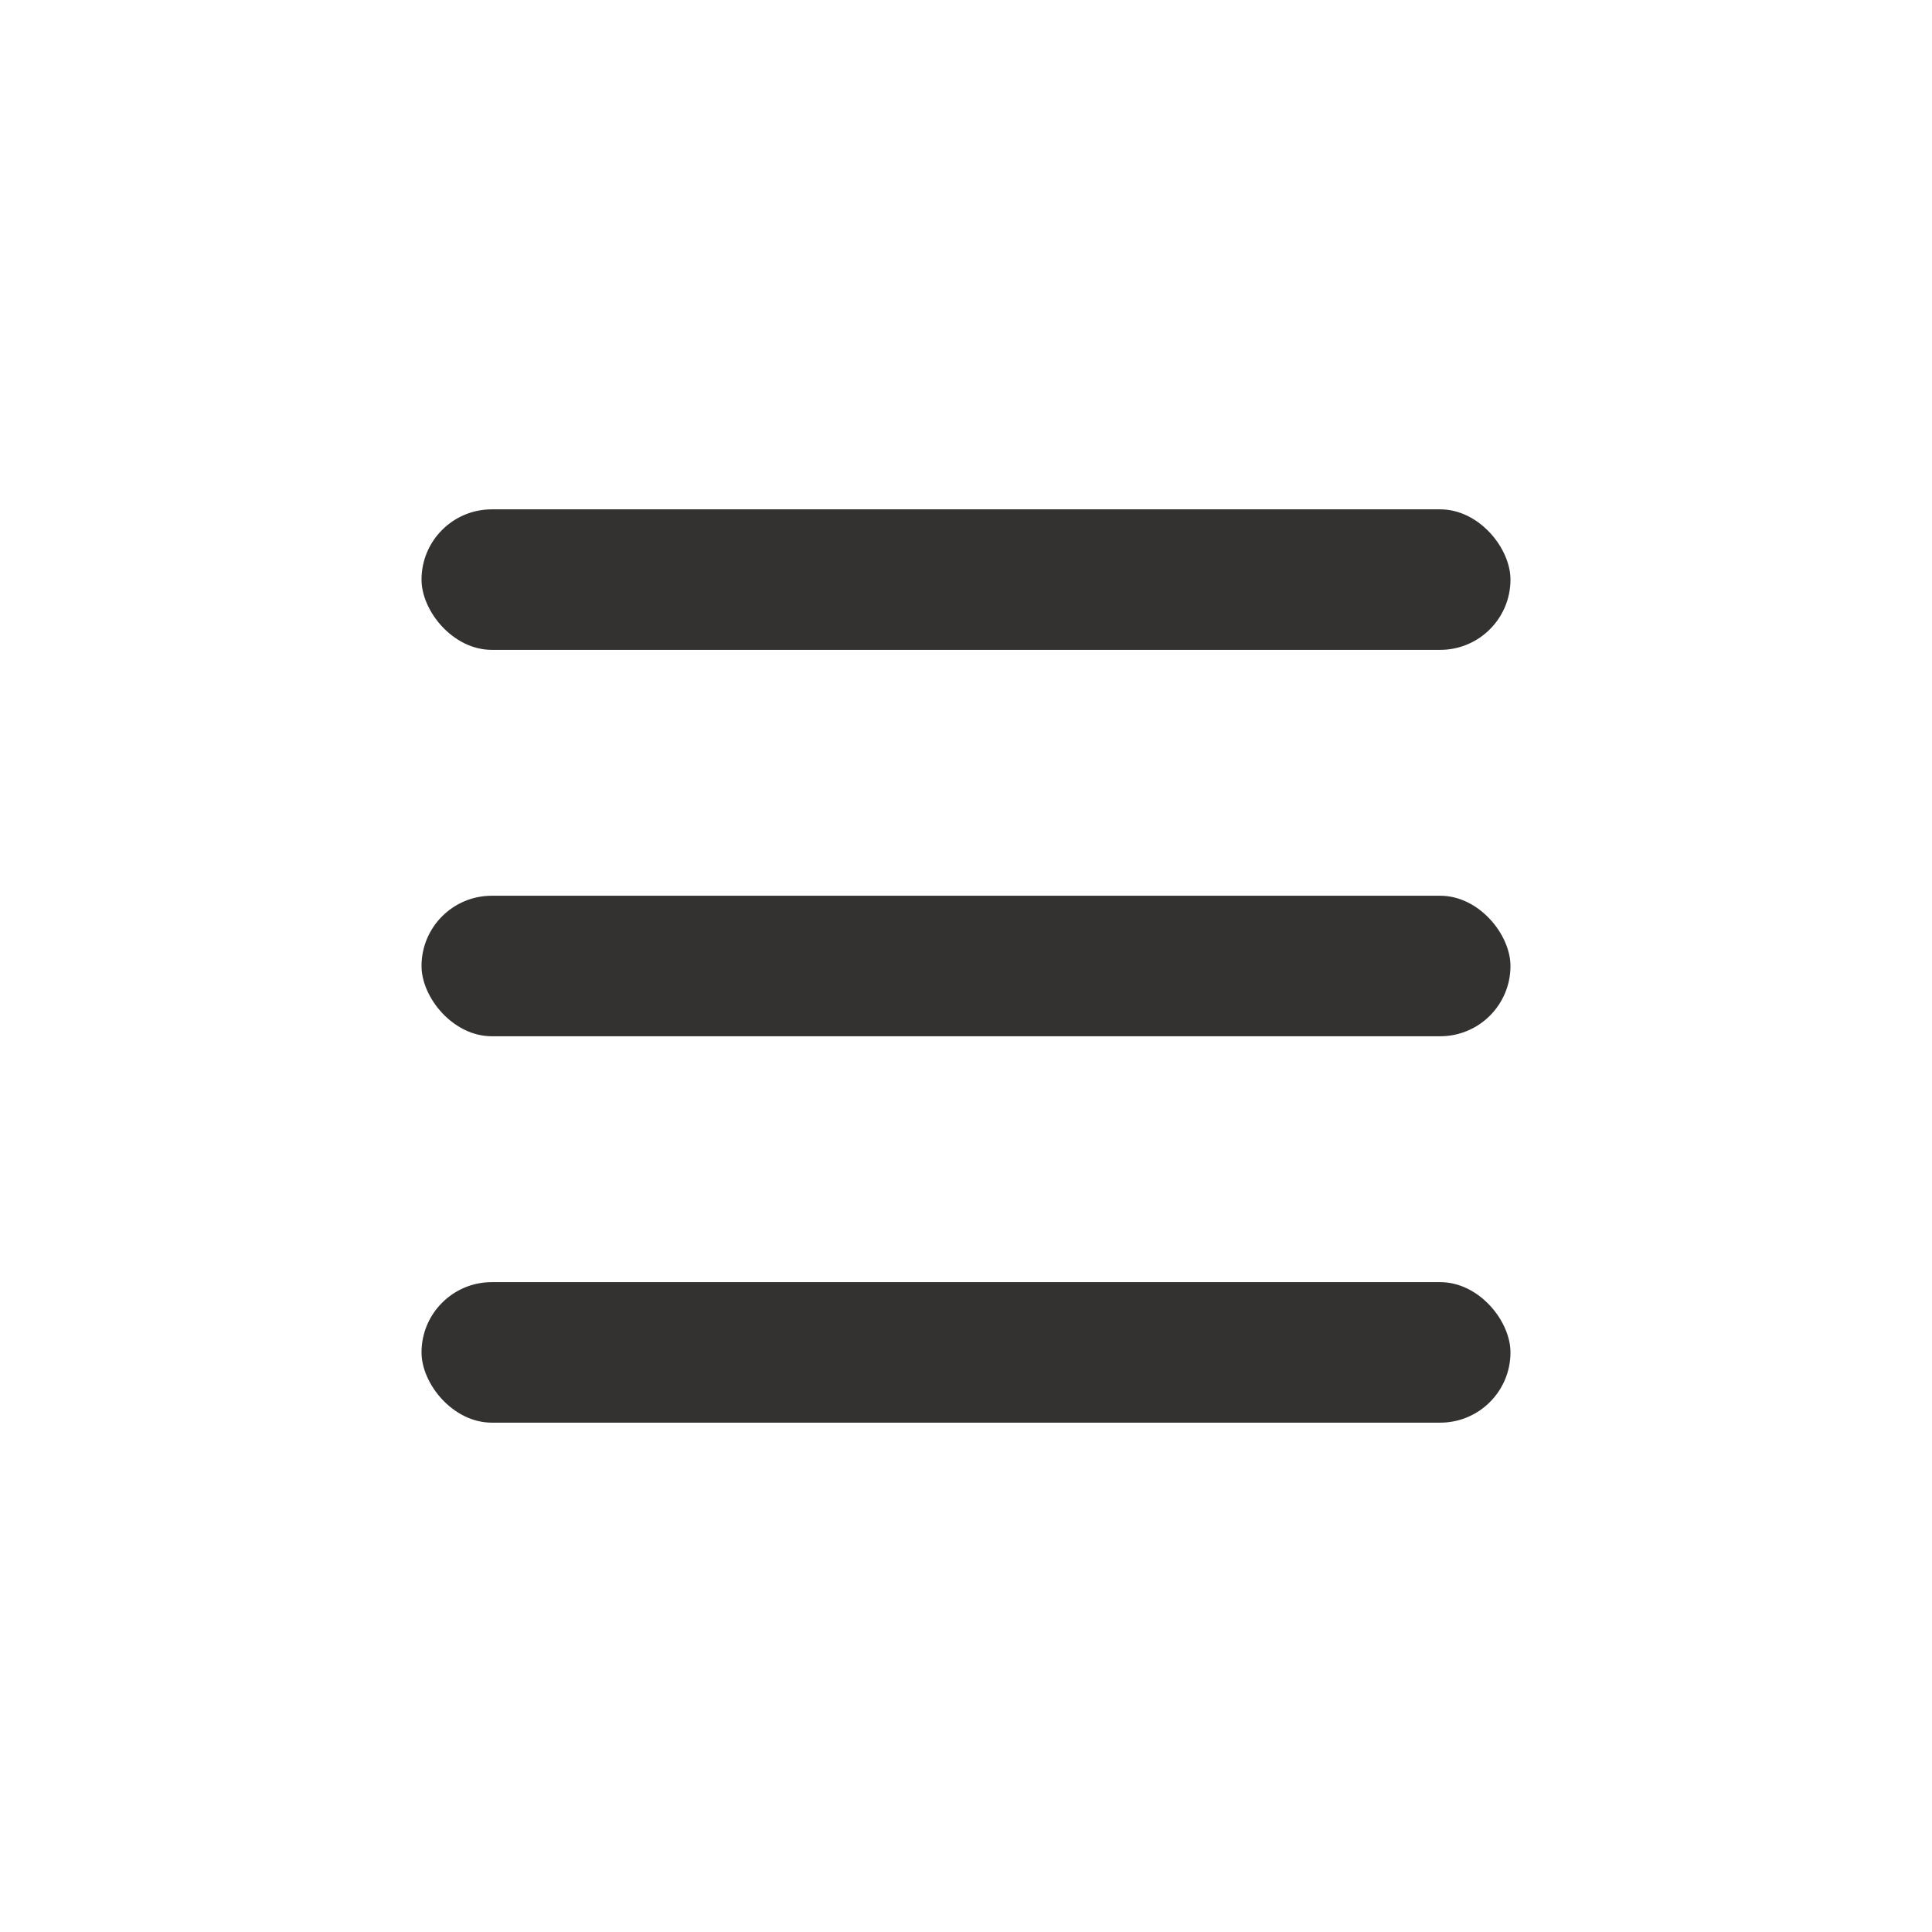
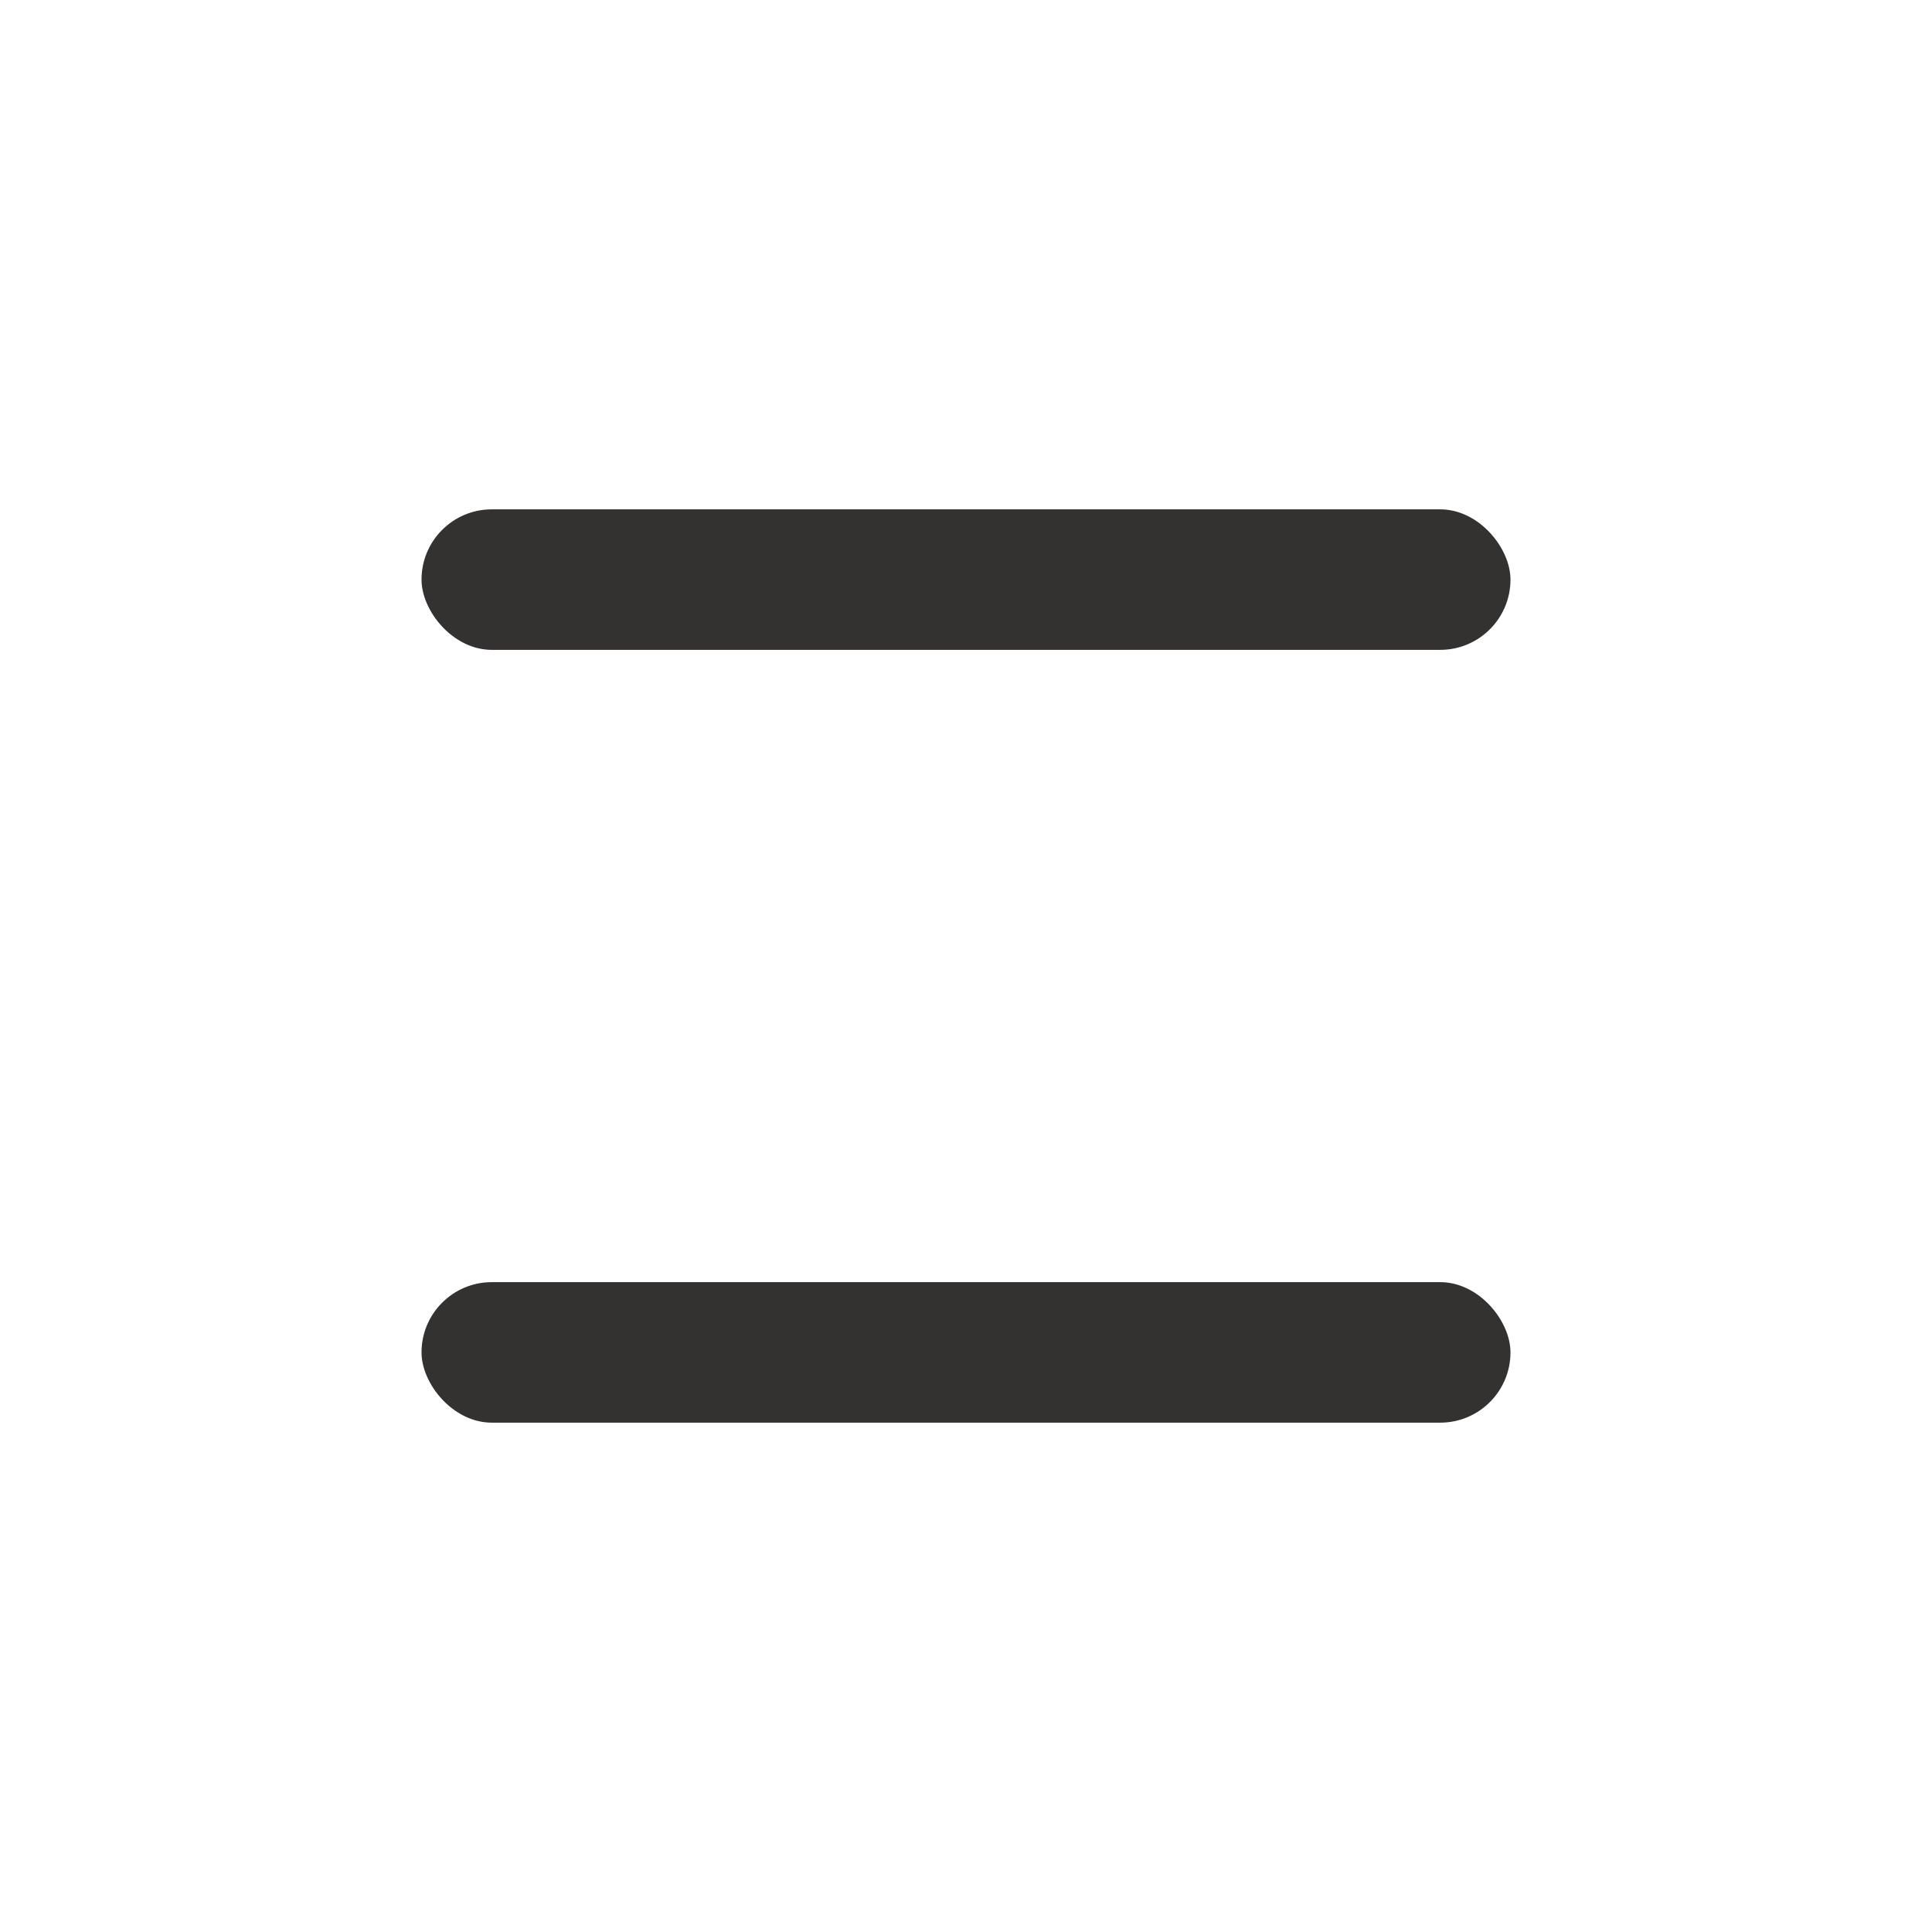
<svg xmlns="http://www.w3.org/2000/svg" width="55" height="55" viewBox="0 0 55 55" fill="none">
  <rect x="12" y="14.5" width="31" height="4" rx="2" fill="#343131" />
-   <rect x="12" y="25.5" width="31" height="4" rx="2" fill="#343131" />
  <rect x="12" y="36.5" width="31" height="4" rx="2" fill="#343131" />
</svg>